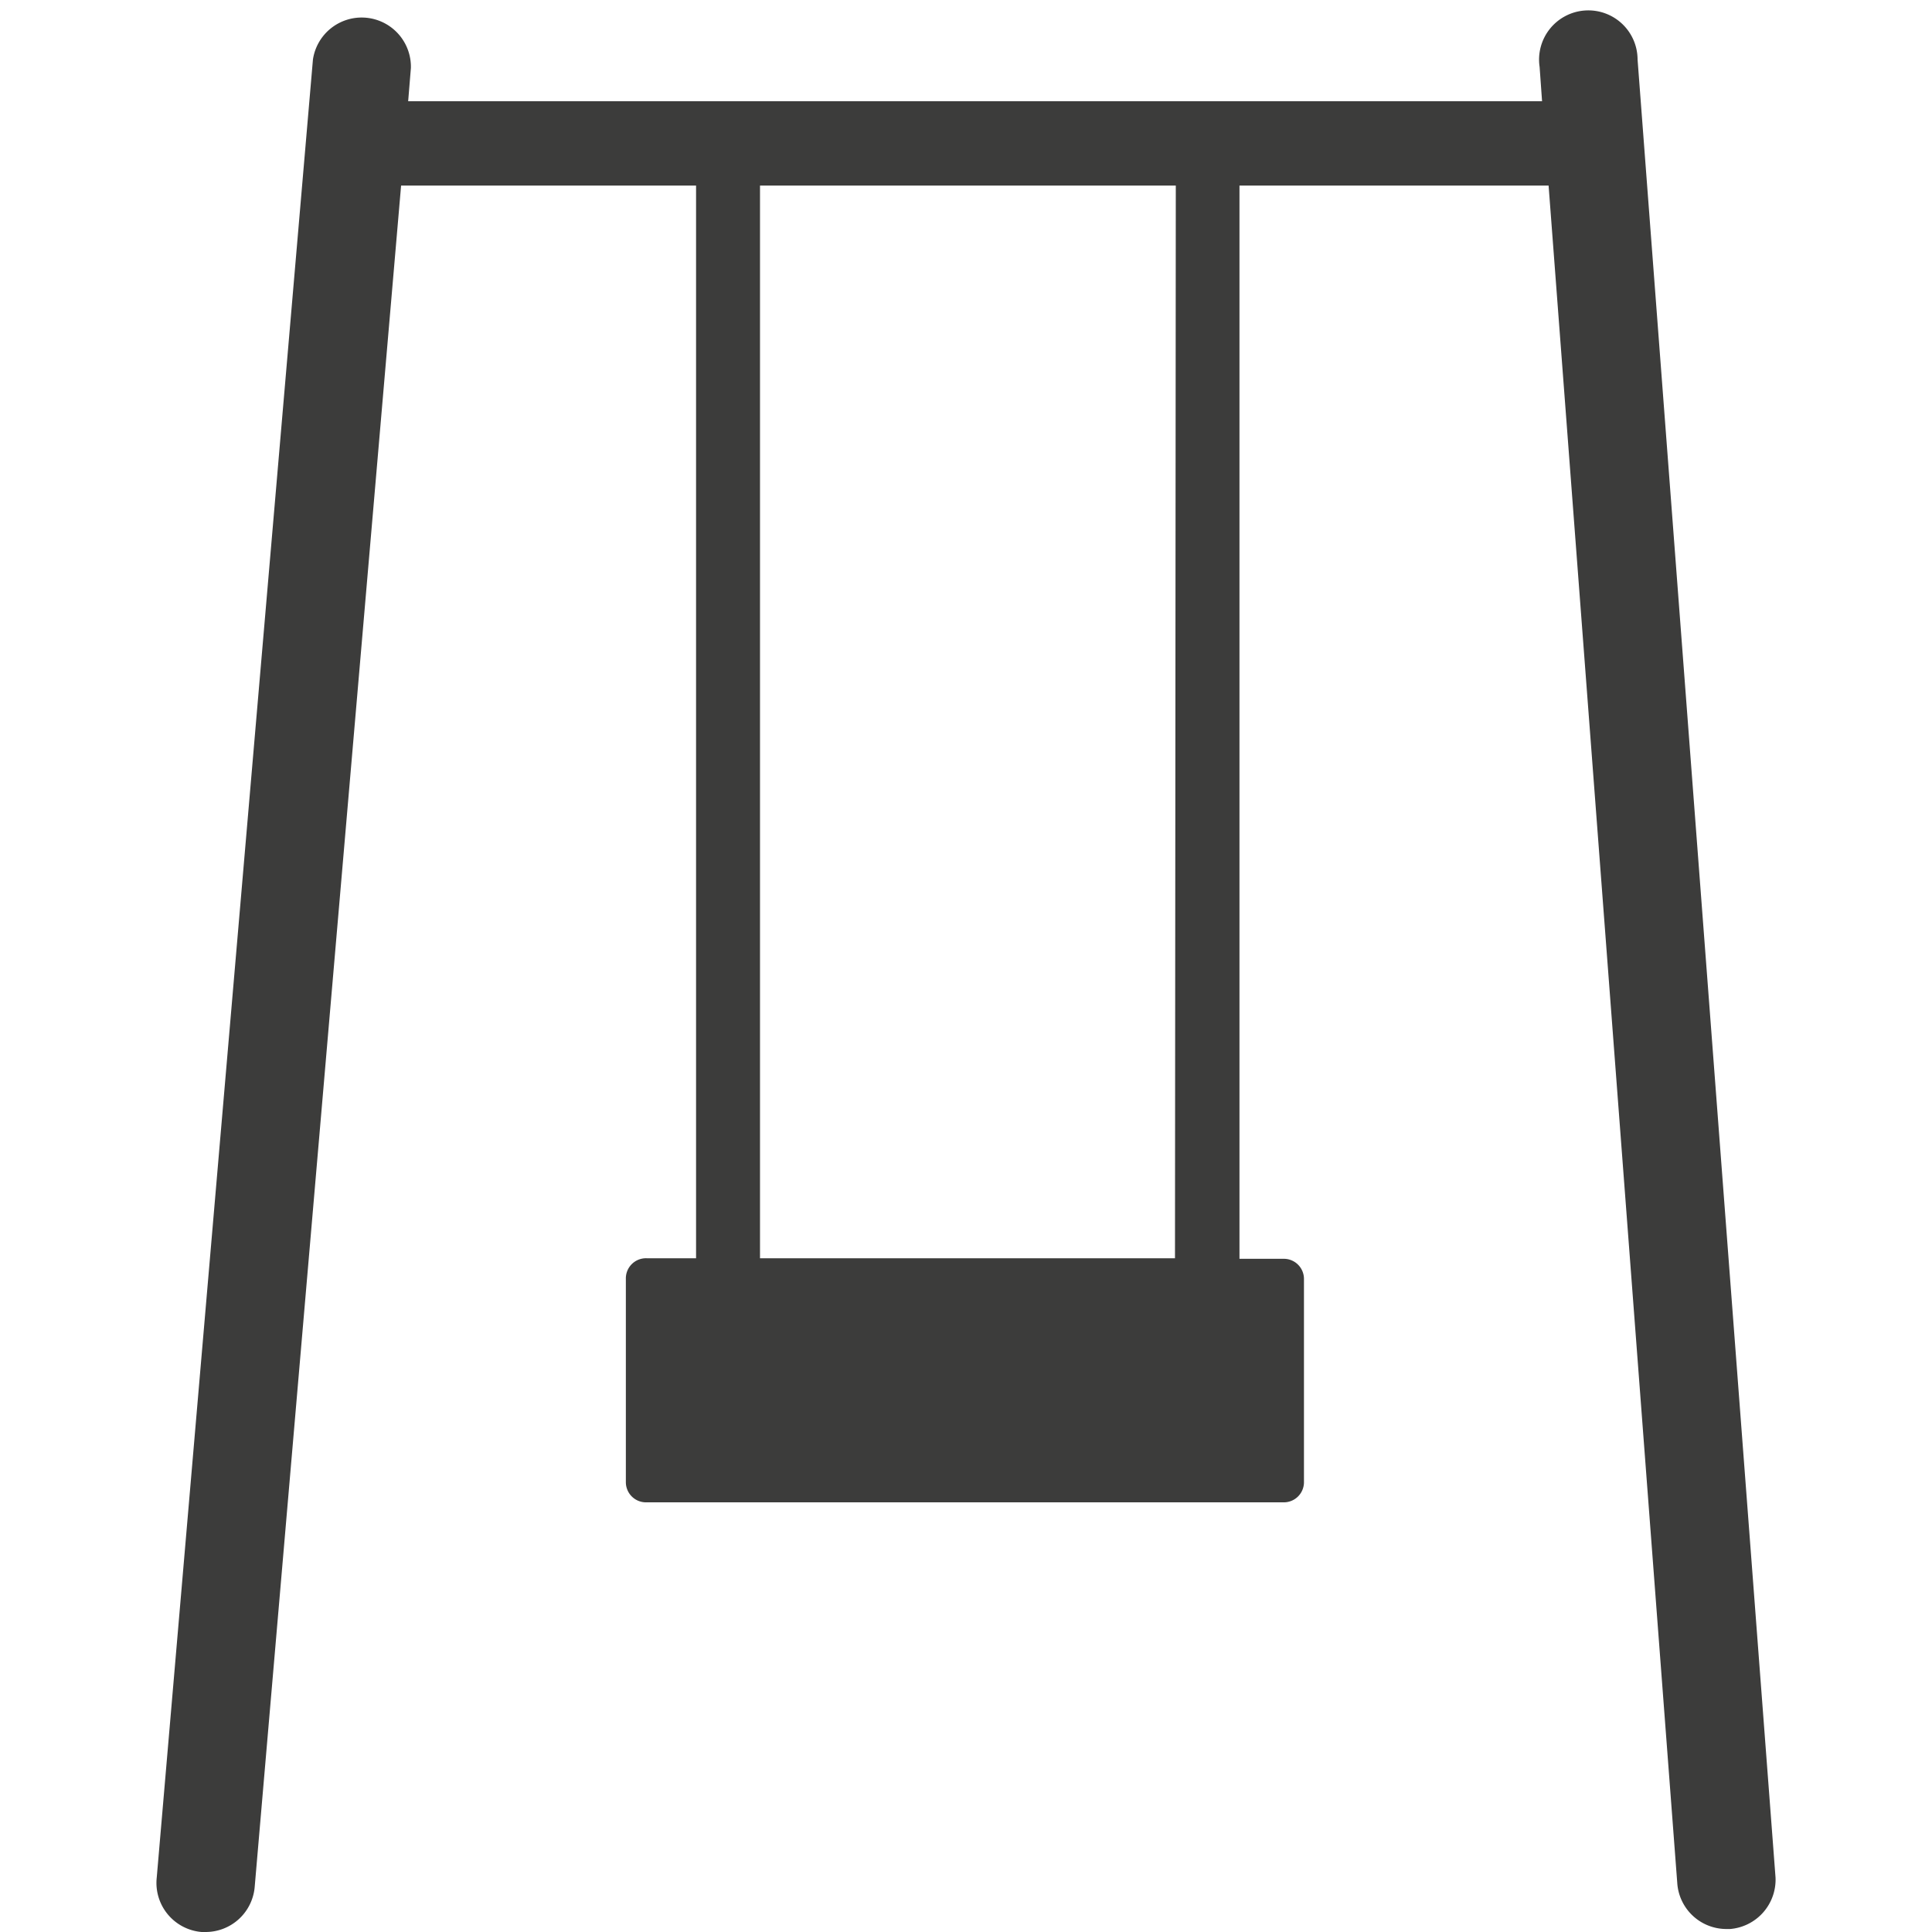
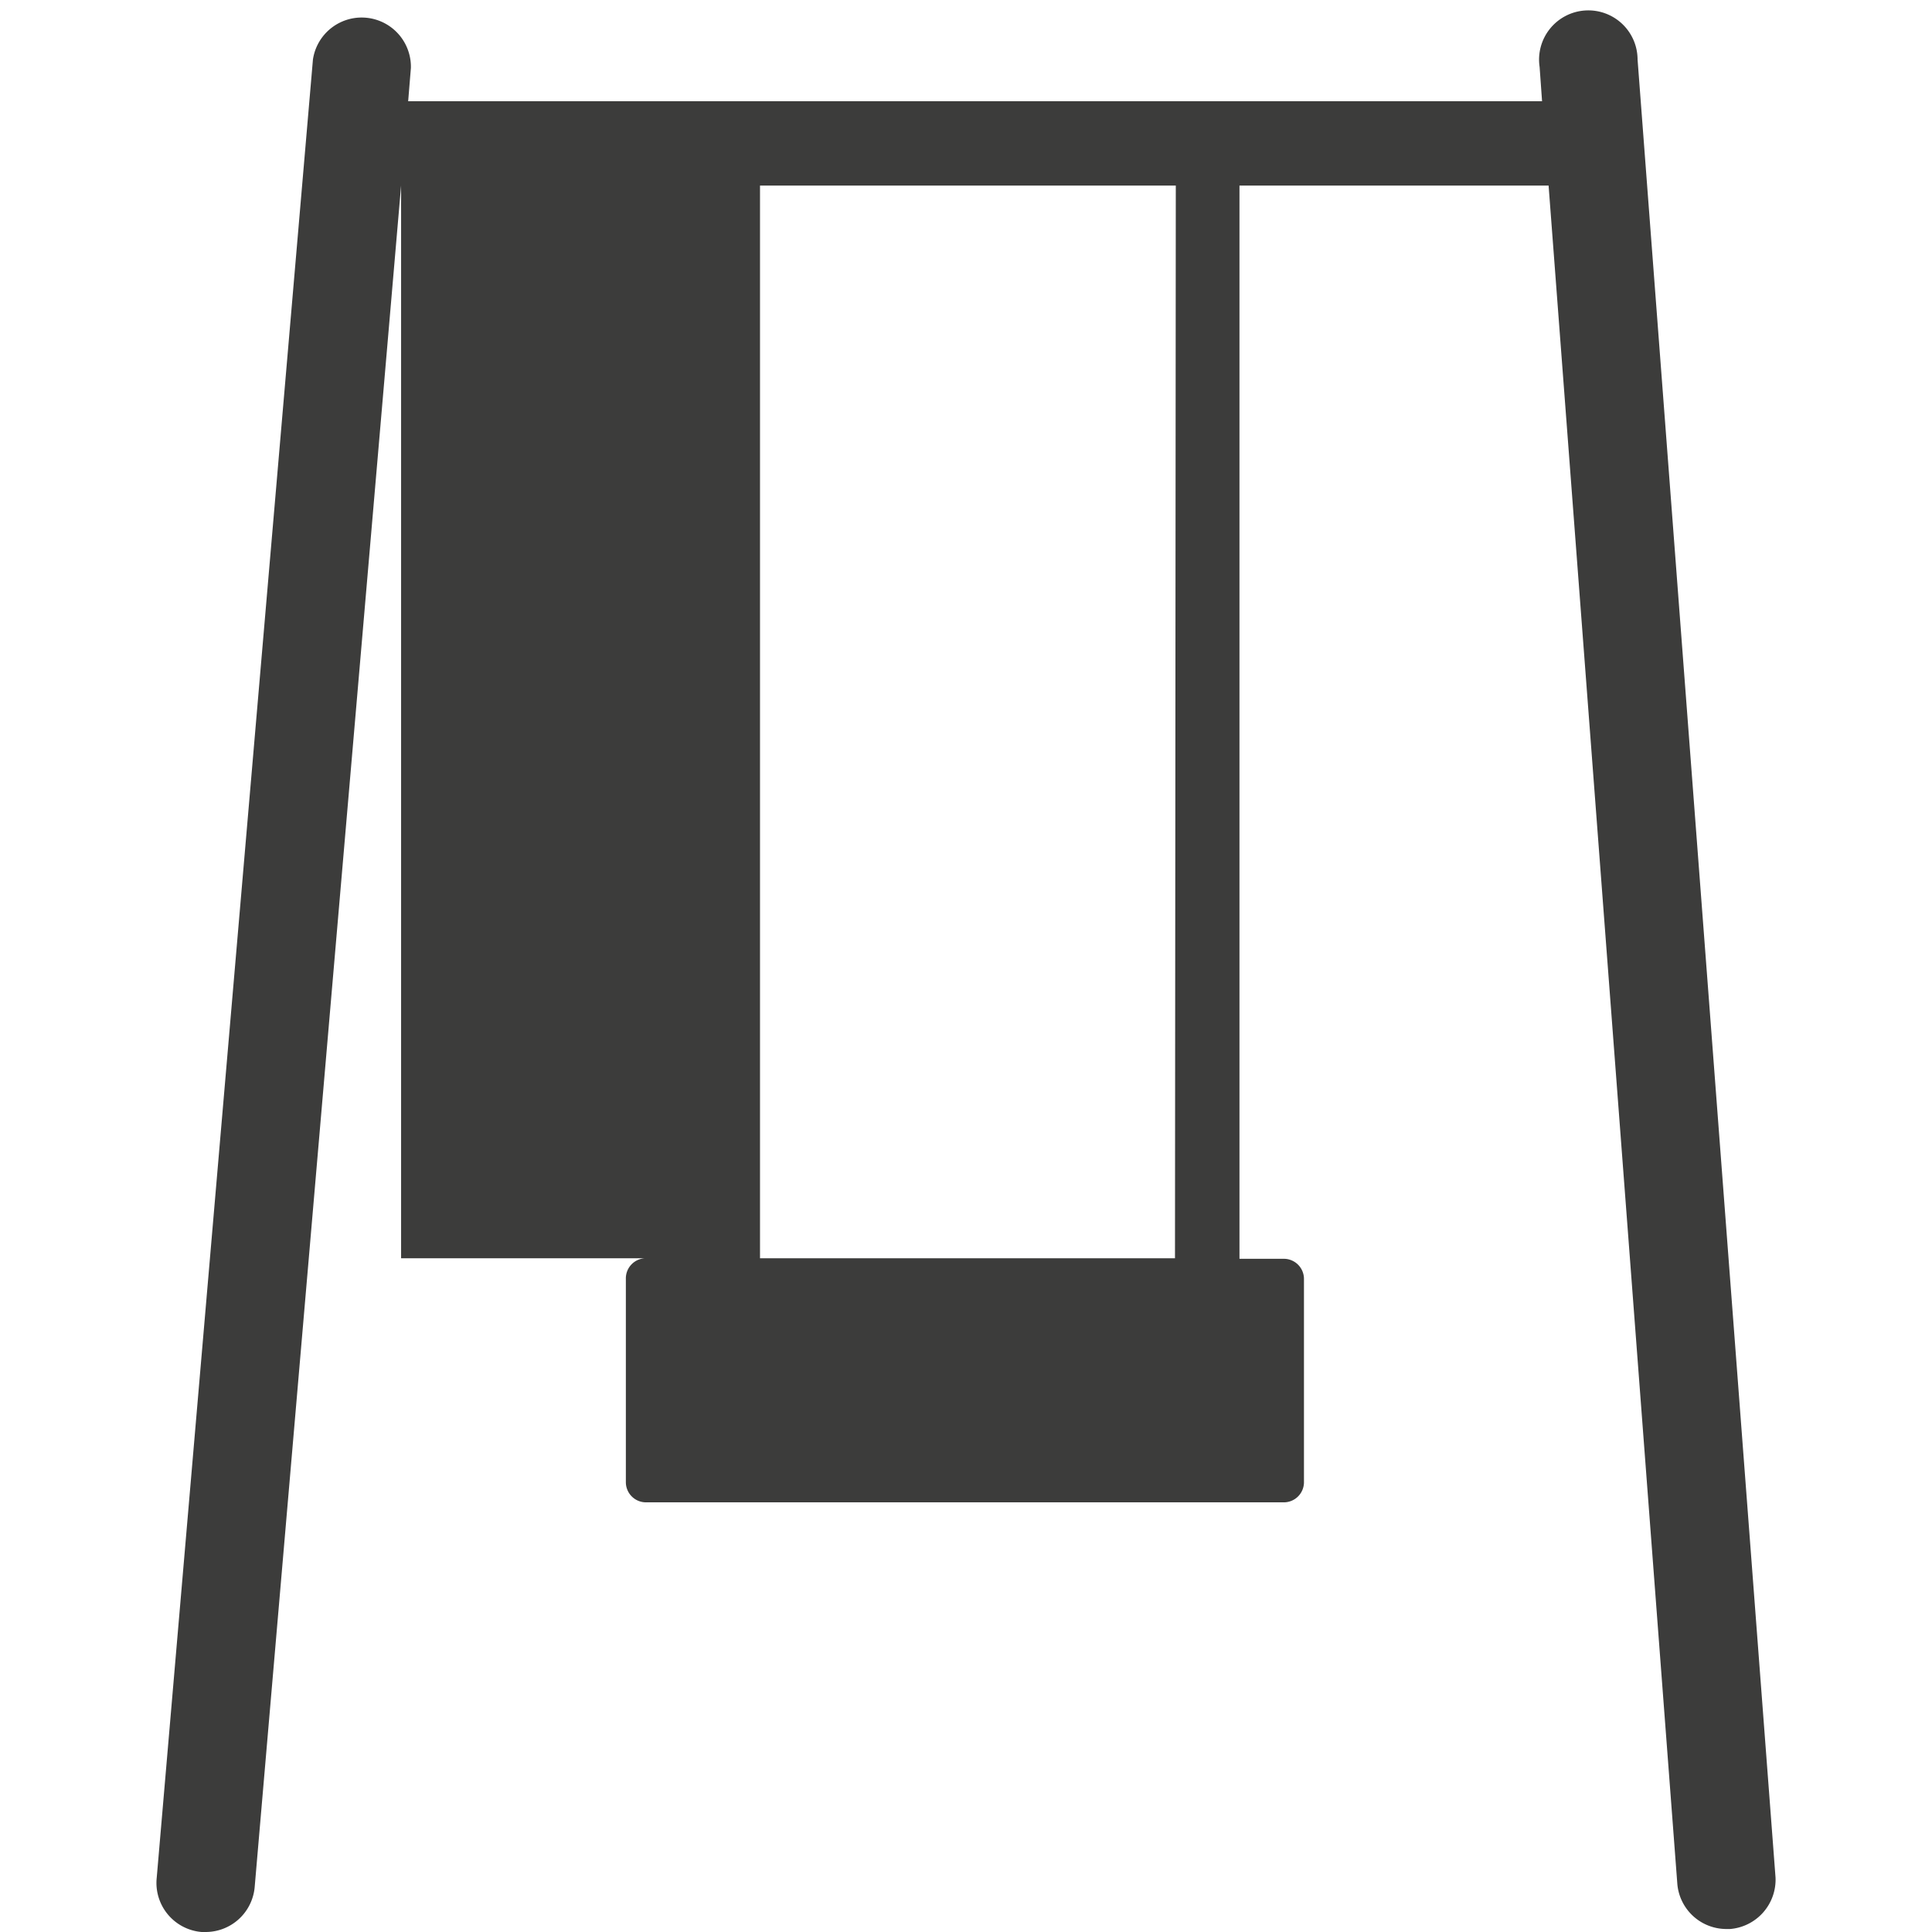
<svg xmlns="http://www.w3.org/2000/svg" viewBox="0 0 71 71">
-   <path d="M60.18,2.19a1.81,1.81,0,1,0-3.6.27l.09,1.26H15l.1-1.22a1.81,1.81,0,0,0-3.6-.31L5.76,69a1.81,1.81,0,0,0,1.65,2h.15a1.81,1.81,0,0,0,1.8-1.66L14.74,6.82H25.58V46.24H23.76A.74.74,0,0,0,23,47v7.47a.74.74,0,0,0,.74.74H47.18a.74.74,0,0,0,.74-.74V47a.74.74,0,0,0-.74-.74H45.55V6.82H56.91l4.73,62.4a1.81,1.81,0,0,0,1.8,1.67h.14A1.82,1.82,0,0,0,65.25,69Zm-17,44.05H27.93V6.82H43.21Z" fill="#3c3c3b" />
+   <path d="M60.18,2.19a1.81,1.81,0,1,0-3.6.27l.09,1.26H15l.1-1.22a1.81,1.81,0,0,0-3.6-.31L5.76,69a1.81,1.81,0,0,0,1.65,2h.15a1.81,1.81,0,0,0,1.8-1.66L14.74,6.82V46.24H23.76A.74.74,0,0,0,23,47v7.47a.74.74,0,0,0,.74.74H47.18a.74.74,0,0,0,.74-.74V47a.74.74,0,0,0-.74-.74H45.55V6.82H56.91l4.73,62.4a1.81,1.81,0,0,0,1.8,1.67h.14A1.82,1.82,0,0,0,65.25,69Zm-17,44.05H27.93V6.82H43.21Z" fill="#3c3c3b" />
</svg>